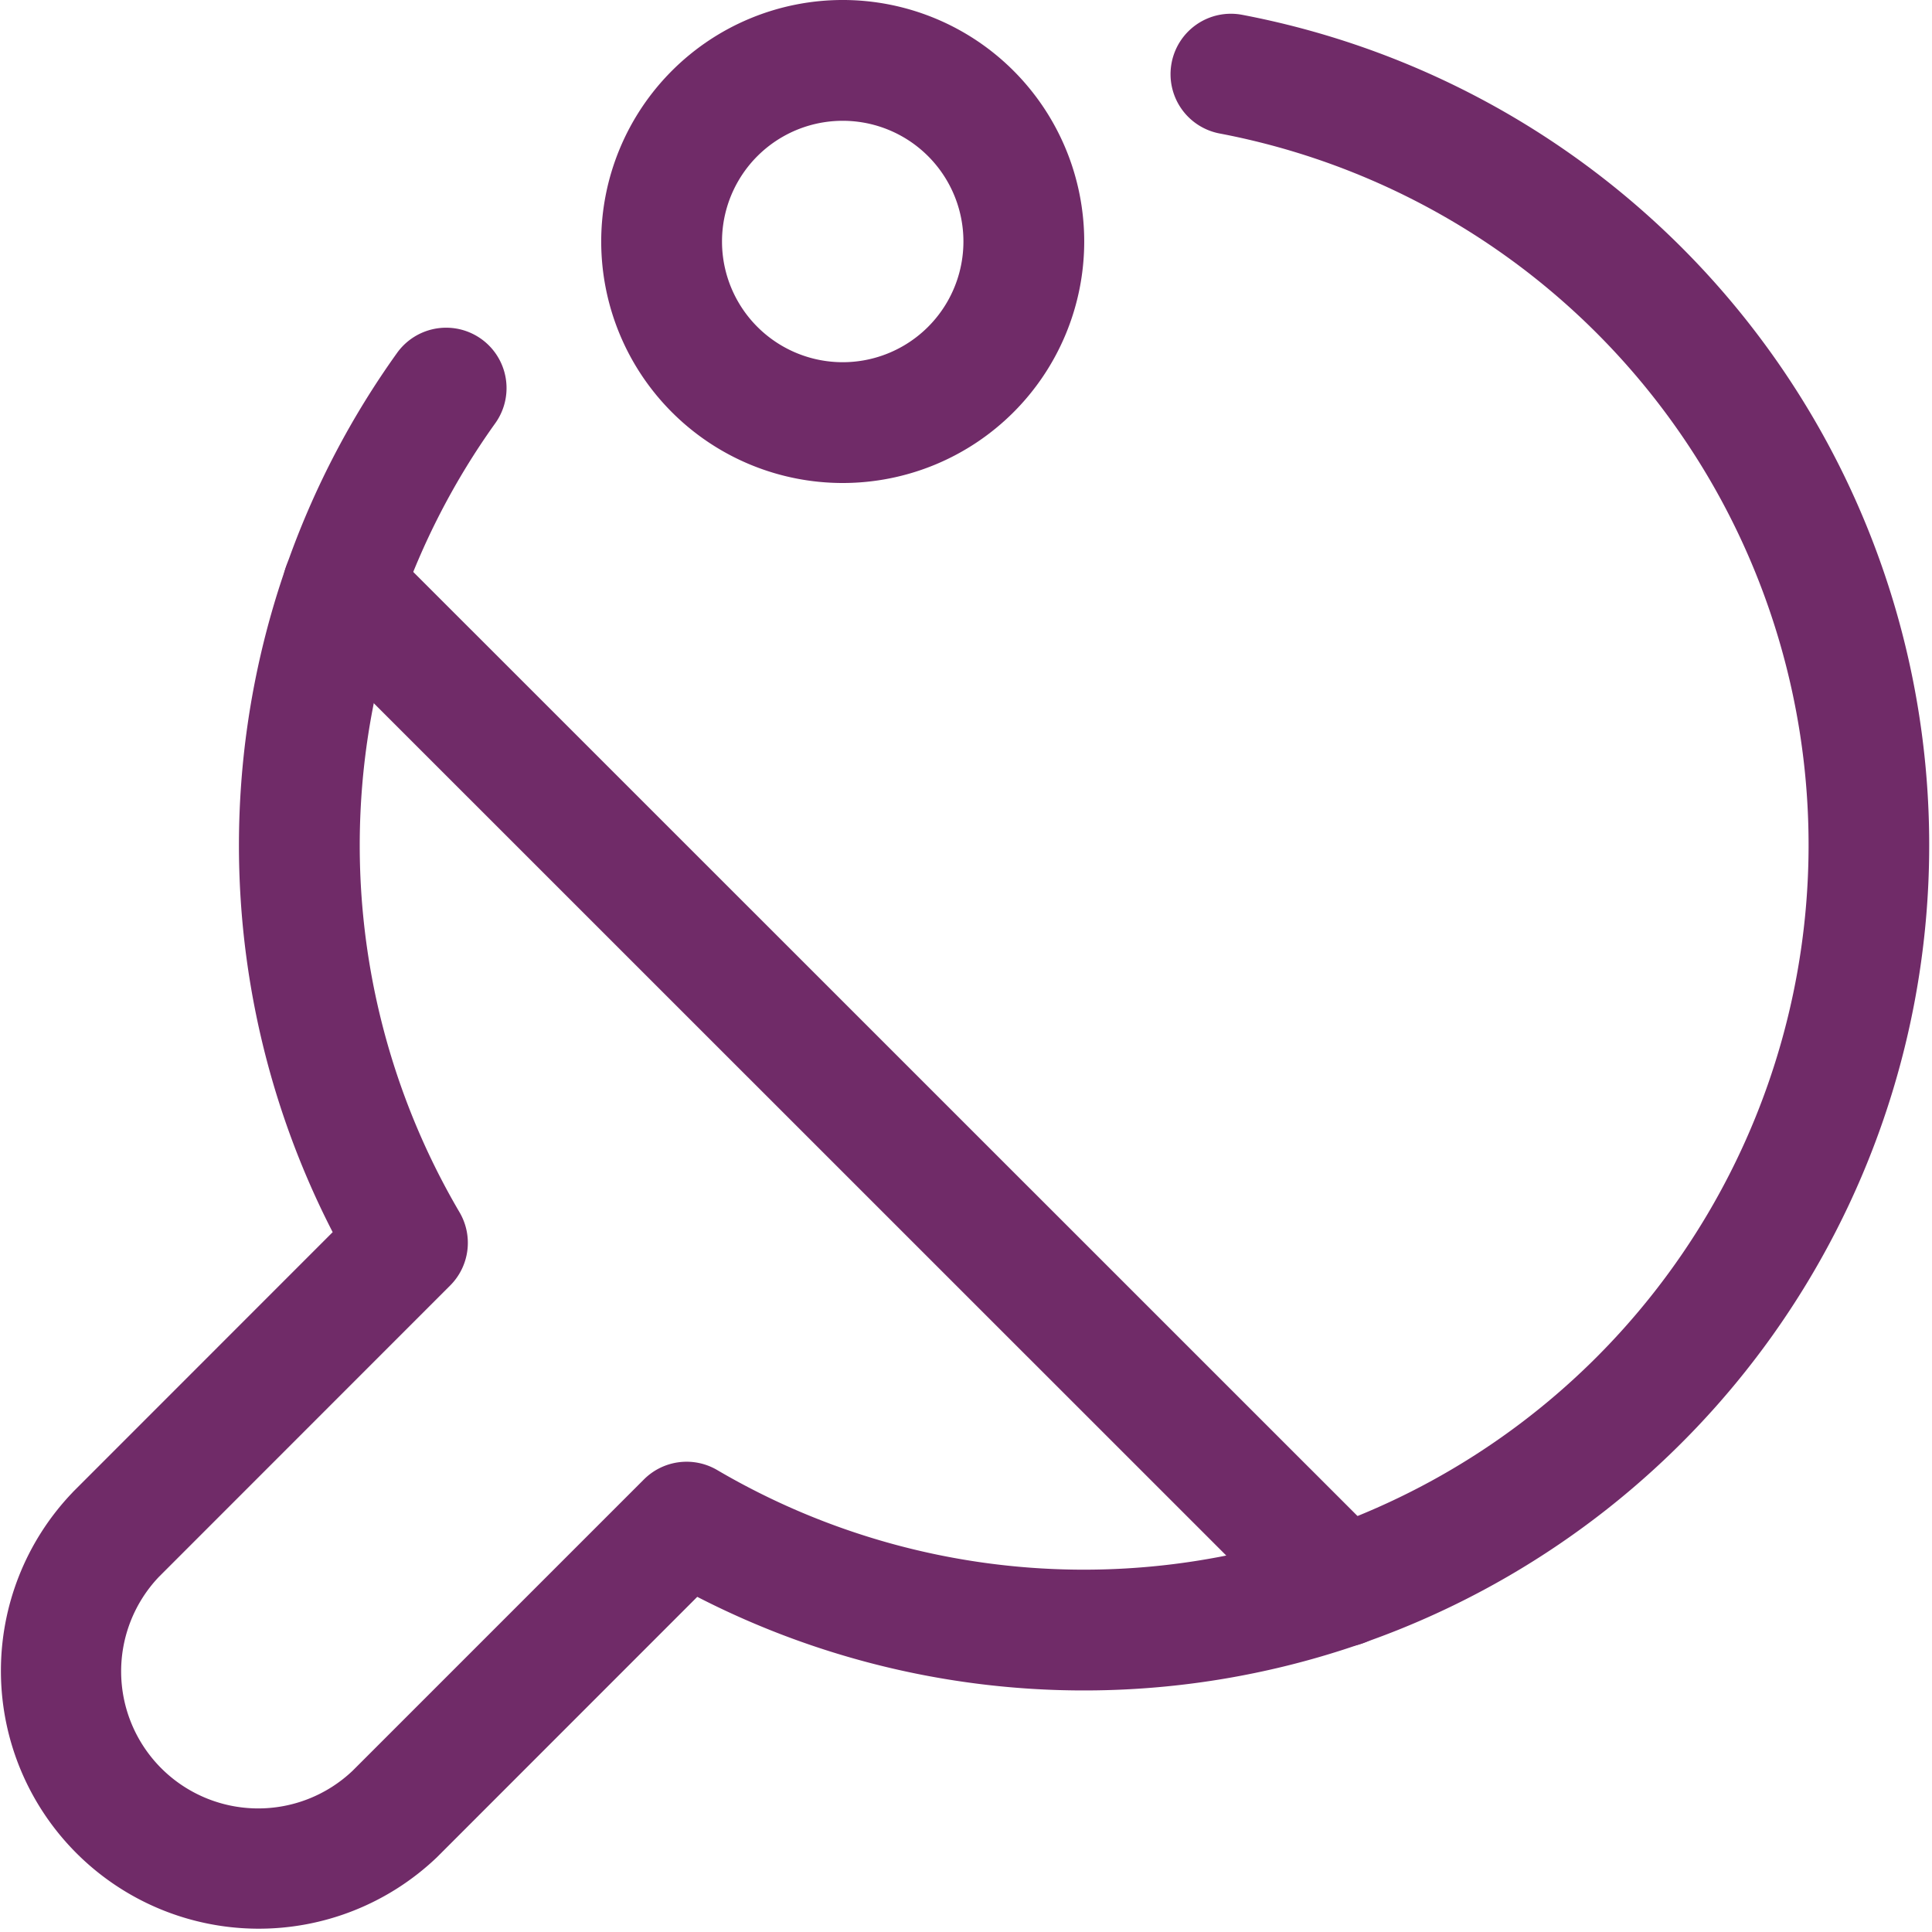
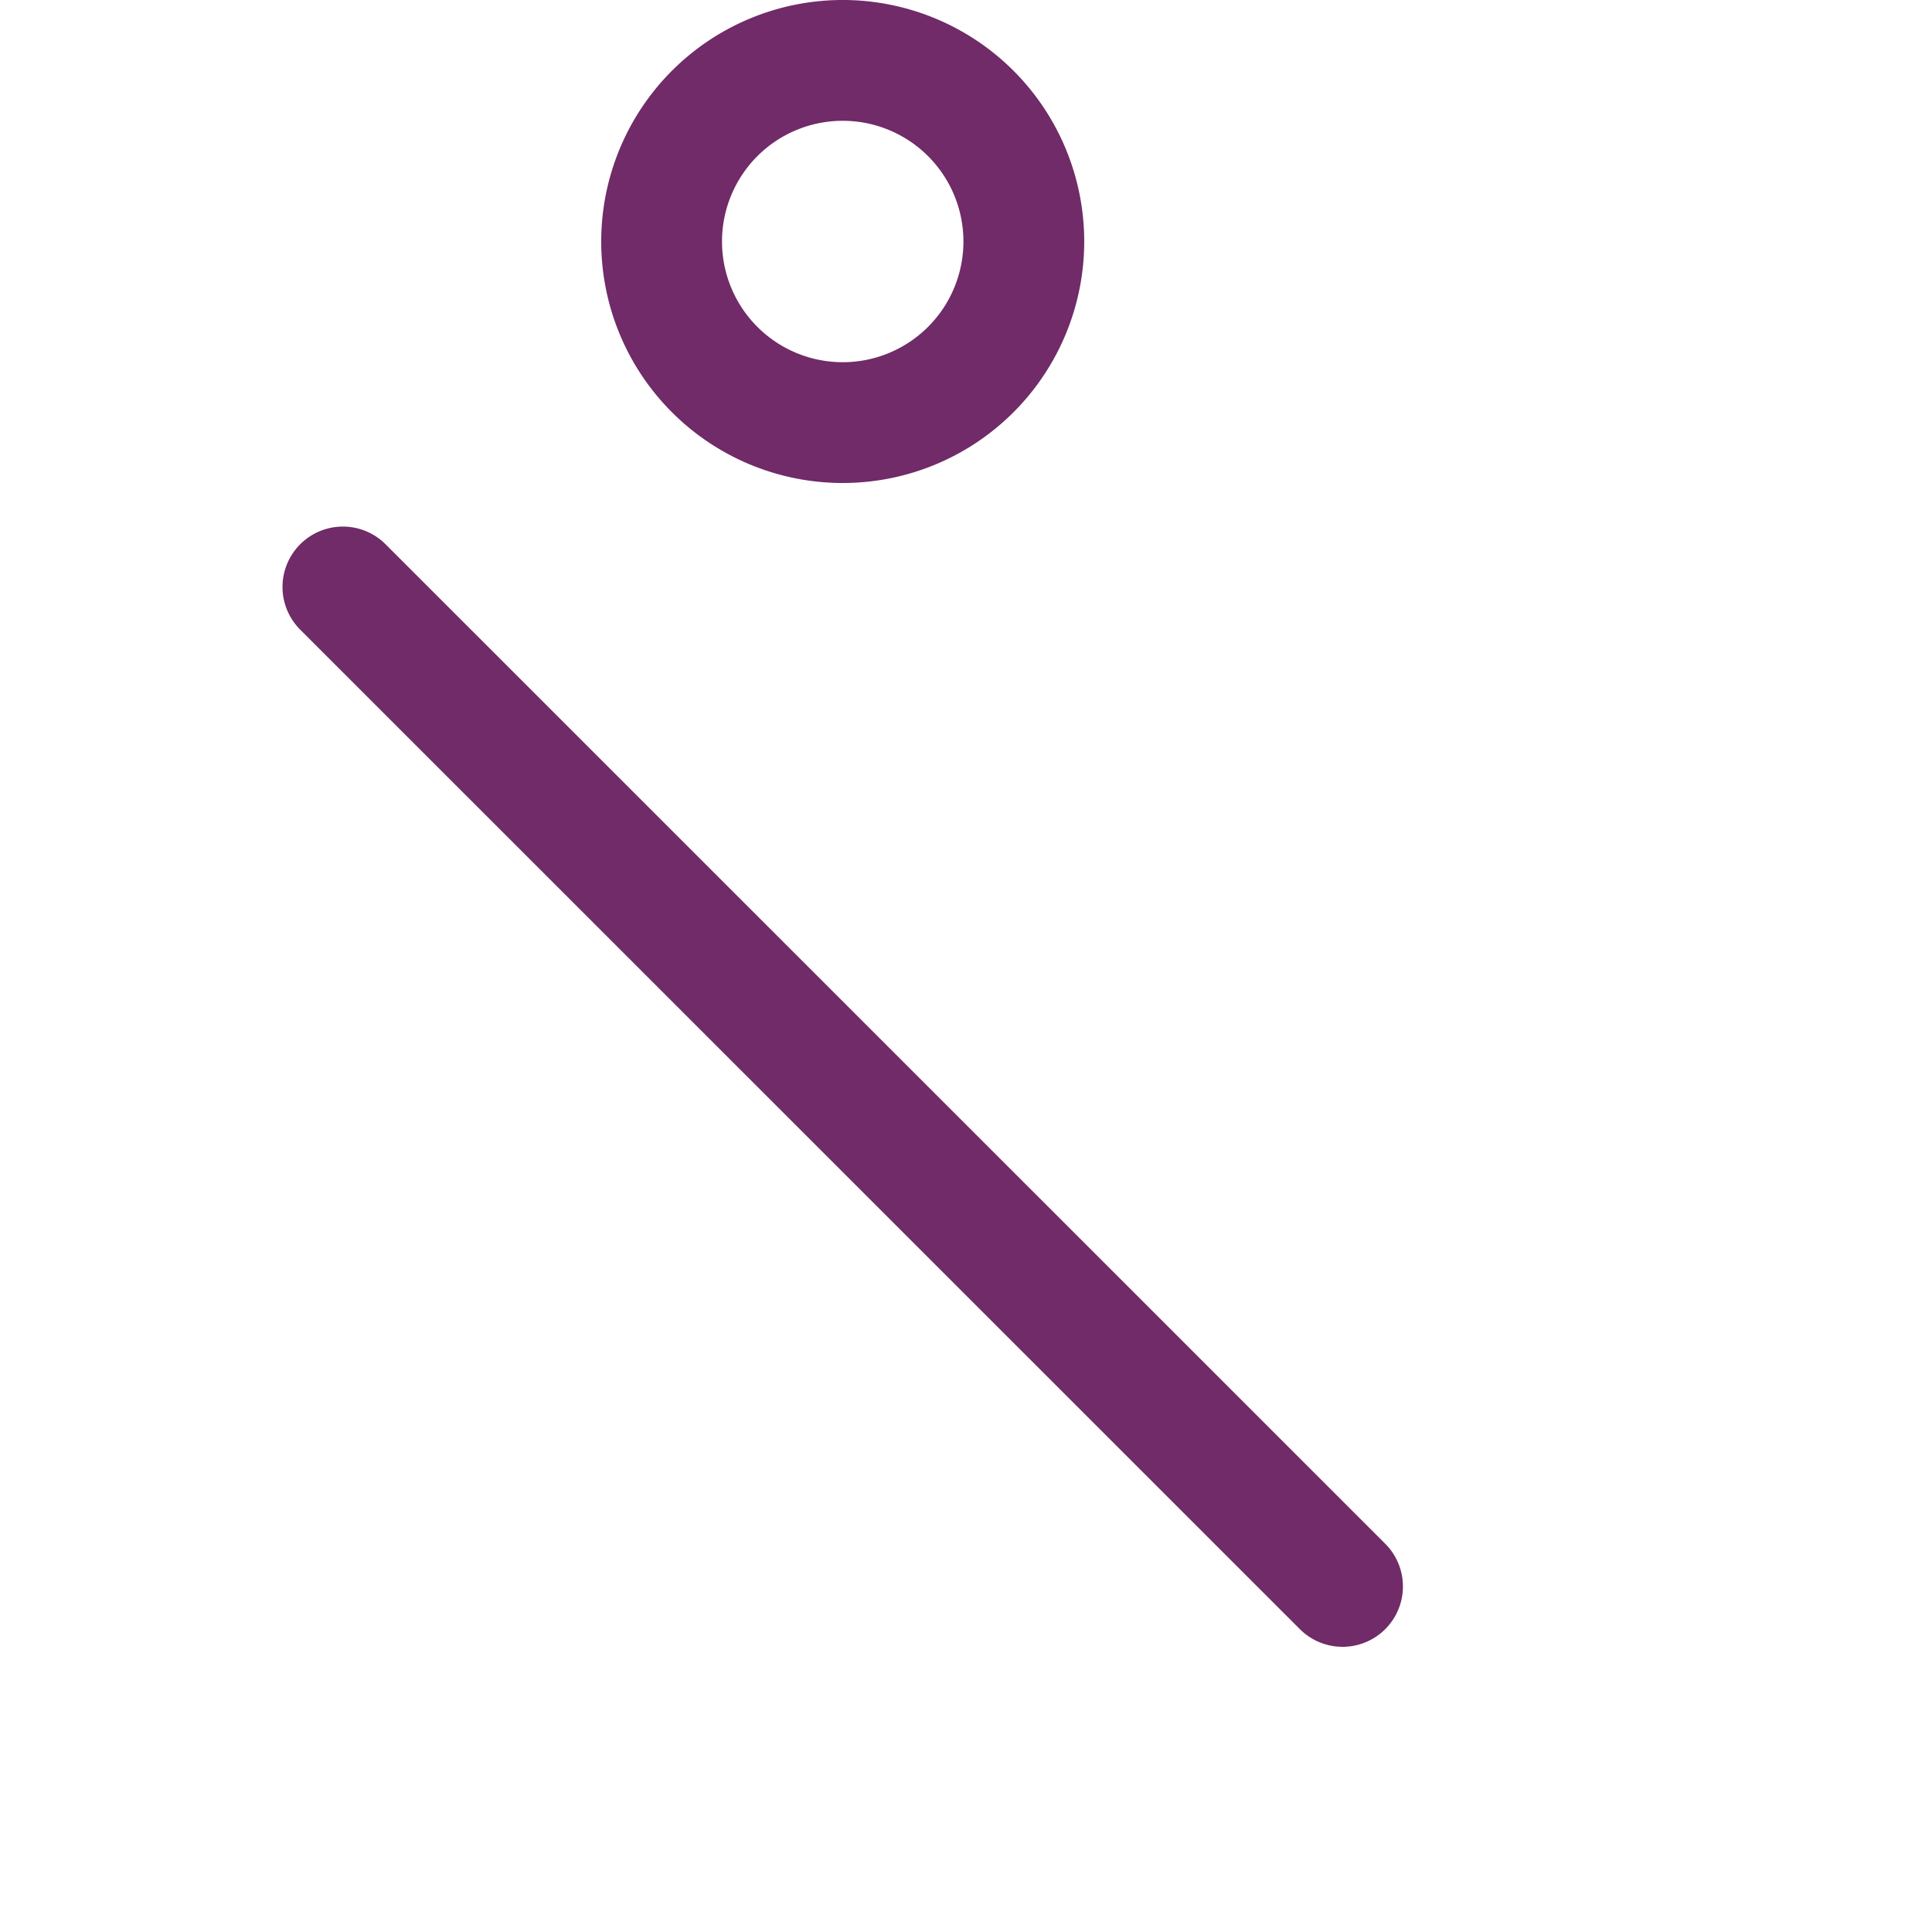
<svg xmlns="http://www.w3.org/2000/svg" width="21" height="21" fill="none" viewBox="0 0 21 21">
  <path fill="#702B68" fill-rule="evenodd" d="M3.263 5.916a.656.656 0 0 1 .928 0L15.057 16.78a.656.656 0 0 1-.928.928L3.263 6.844a.656.656 0 0 1 0-.928ZM8.155.2a2.625 2.625 0 1 1 2.01 4.85A2.625 2.625 0 0 1 8.155.2ZM9.16 1.313a1.312 1.312 0 1 0 0 2.624 1.312 1.312 0 0 0 0-2.624Z" clip-rule="evenodd" />
-   <path fill="#702B68" fill-rule="evenodd" d="M12.735.683a.656.656 0 0 1 .767-.522 9.188 9.188 0 1 1-5.923 17.196l-2.83 2.831a2.803 2.803 0 0 1-3.963-3.963l.008-.009 2.822-2.823a9.19 9.19 0 0 1 .7-9.557.656.656 0 1 1 1.067.765 7.878 7.878 0 0 0-.388 8.576.656.656 0 0 1-.102.796L1.727 17.14a1.49 1.49 0 0 0 2.106 2.107l3.166-3.166a.656.656 0 0 1 .797-.102A7.877 7.877 0 0 0 18.652 5.332a7.876 7.876 0 0 0-5.395-3.881.656.656 0 0 1-.522-.768Z" clip-rule="evenodd" />
</svg>